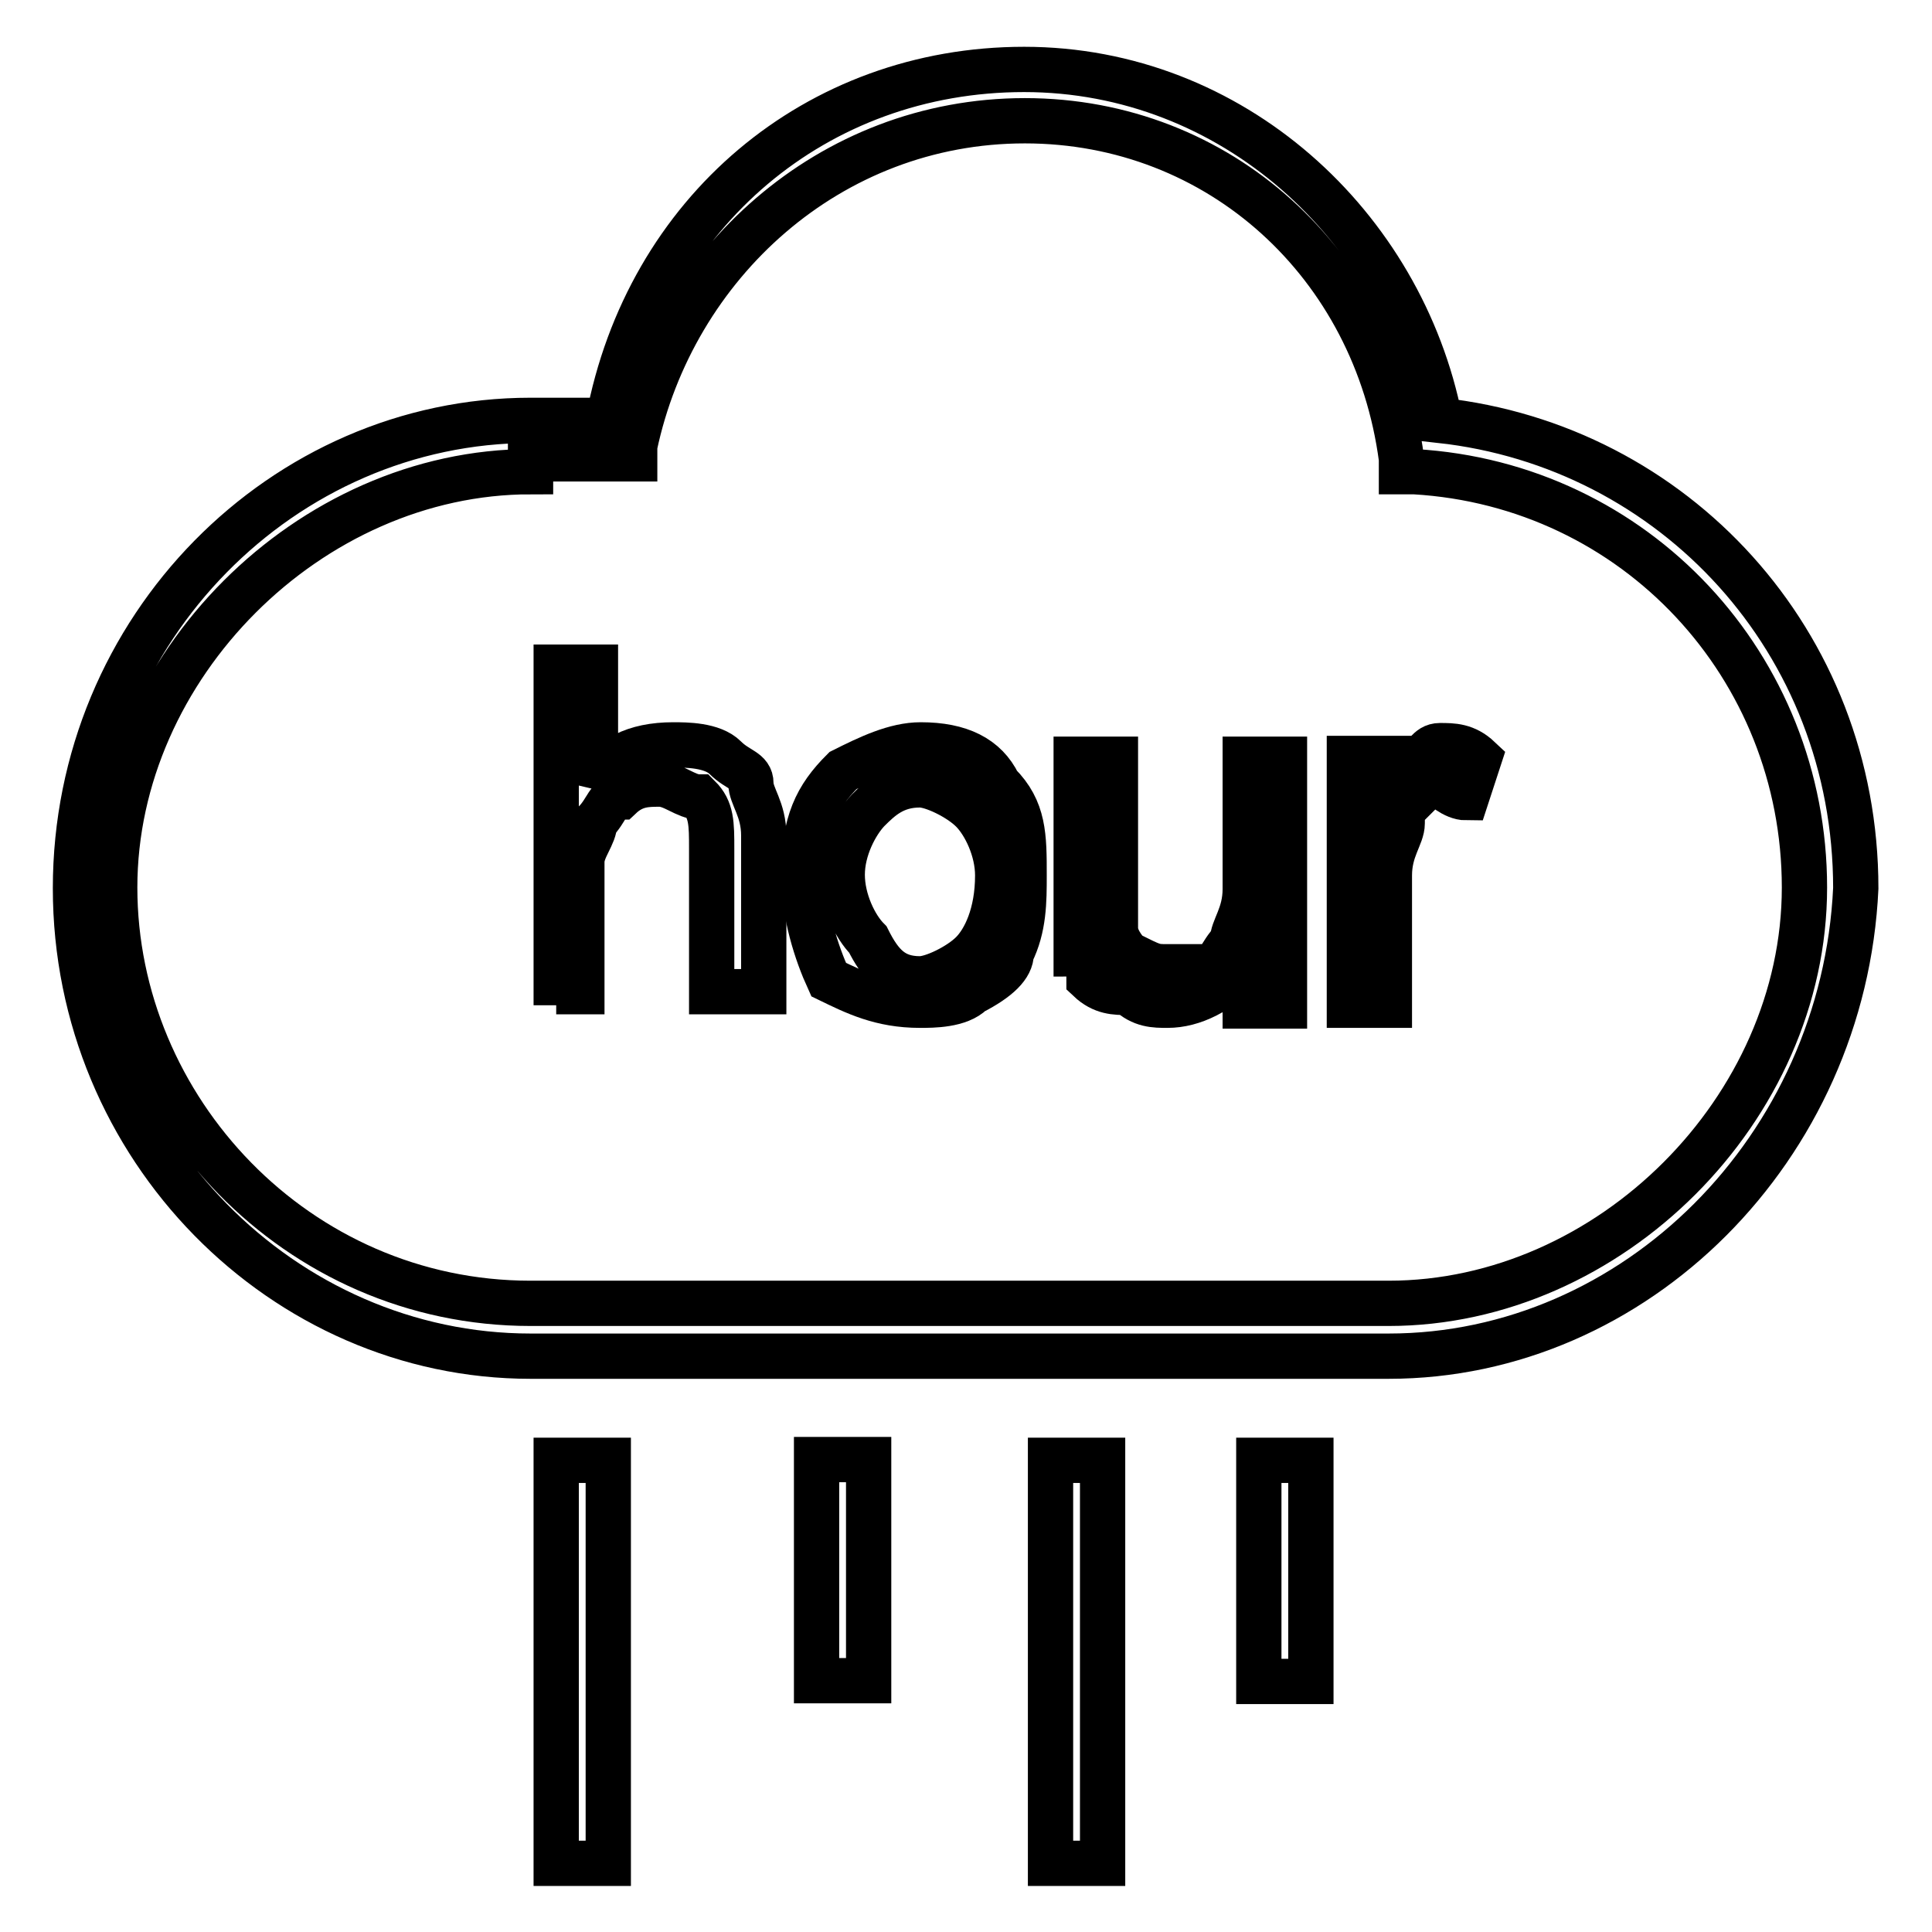
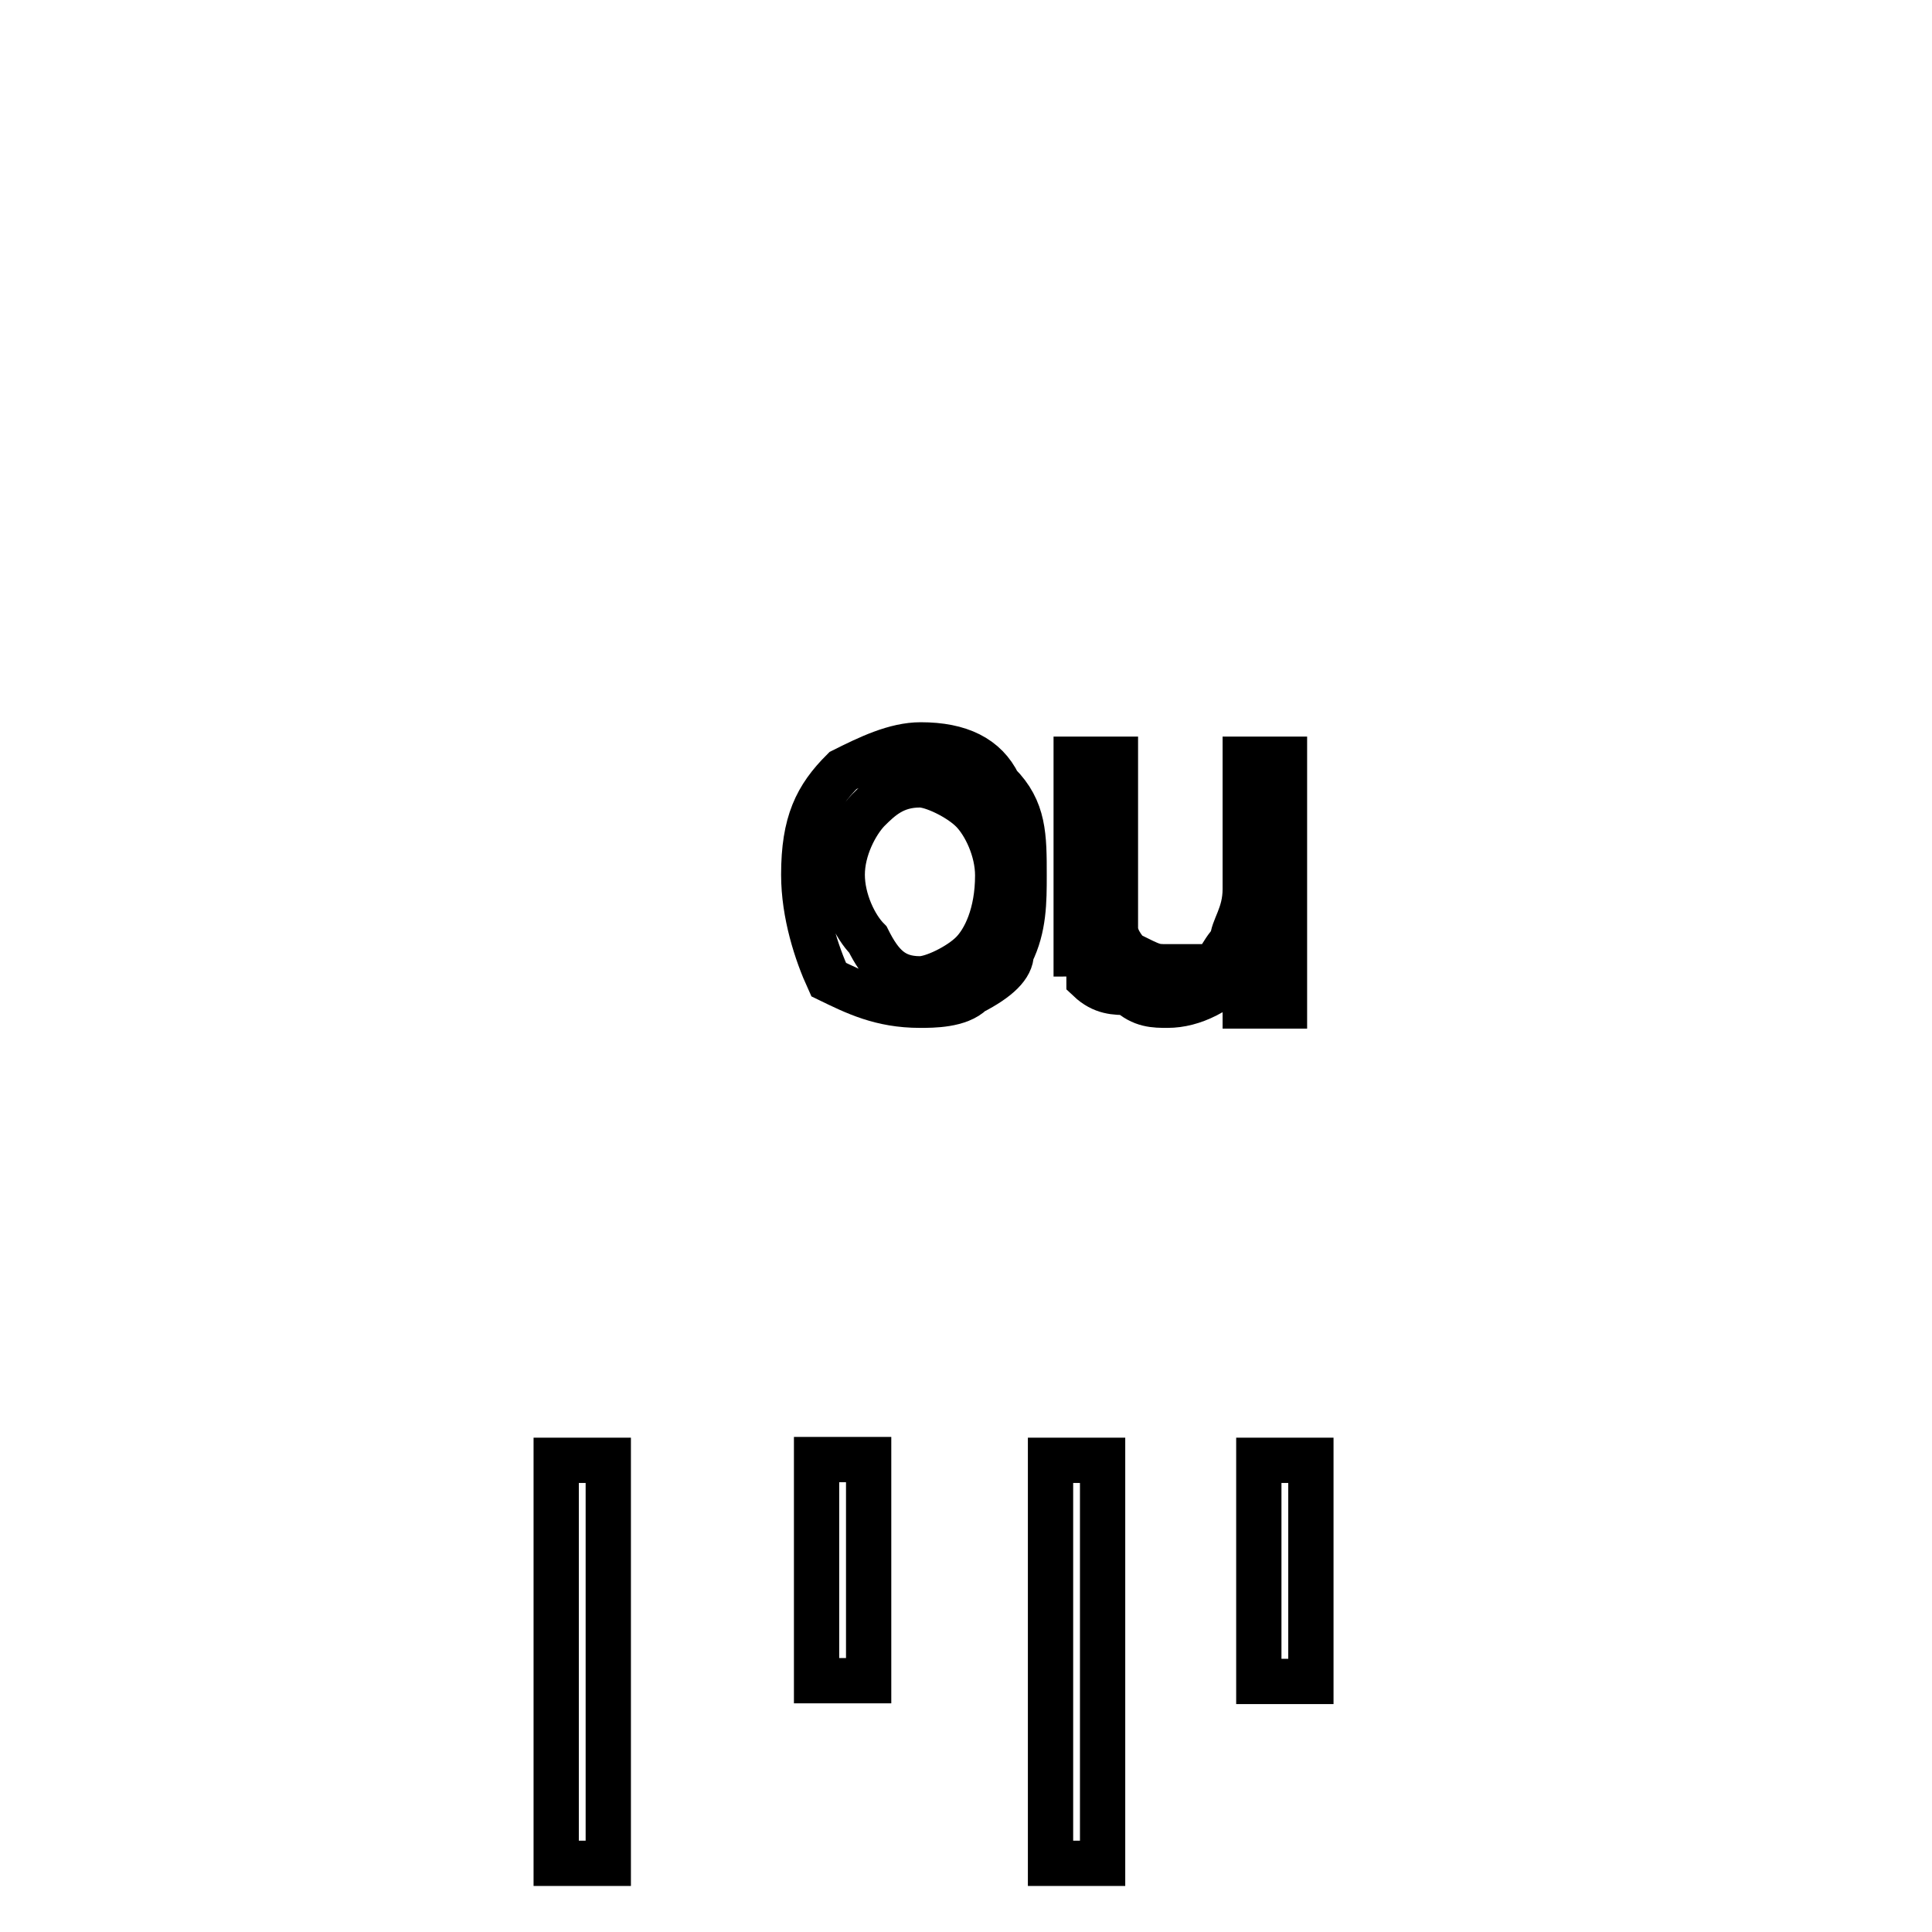
<svg xmlns="http://www.w3.org/2000/svg" version="1.1" x="0px" y="0px" viewBox="0 0 256 256" enable-background="new 0 0 256 256" xml:space="preserve">
  <g>
-     <path stroke-width="6" fill-opacity="0" stroke="#000000" d="M184,179.7H70.3c-32.7,0-60.3-27.6-60.3-62c0-34.5,27.6-62,60.3-62h10.3c5.2-27.6,27.6-46.5,55.1-46.5 c27.6,0,50,20.7,55.1,46.5c31,3.4,55.1,29.3,55.1,62C244.3,152.1,216.7,179.7,184,179.7L184,179.7z M70.3,62.5 c-29.3,0-55.1,25.8-55.1,55.1c0,29.3,24.1,55.1,55.1,55.1H184c29.3,0,55.1-25.8,55.1-55.1c0-29.3-22.4-53.4-51.7-55.1h-1.7v-1.7 C182.3,35,161.6,16,135.8,16C109.9,16,89.2,35,84.1,59.1v1.7H70.3V62.5z" />
    <path stroke-width="6" fill-opacity="0" stroke="#000000" d="M166.8,193.5v29.3h6.9v-29.3H166.8z M139.2,246.9h6.9v-53.4h-6.9V246.9z M108.2,222.7h6.9v-29.3h-6.9V222.7 z M73.7,246.9h6.9v-53.4h-6.9V246.9z" />
-     <path stroke-width="6" fill-opacity="0" stroke="#000000" d="M73.7,133.2V88.4h5.2v15.5c1.7-3.4,5.2-5.2,10.3-5.2c1.7,0,5.2,0,6.9,1.7c1.7,1.7,3.4,1.7,3.4,3.4 s1.7,3.4,1.7,6.9v20.7h-6.9v-18.9c0-3.4,0-5.2-1.7-6.9c-1.7,0-3.4-1.7-5.2-1.7c-1.7,0-3.4,0-5.2,1.7c-1.7,0-1.7,1.7-3.4,3.4 c0,1.7-1.7,3.4-1.7,5.2v17.2h-3.4V133.2z" />
    <path stroke-width="6" fill-opacity="0" stroke="#000000" d="M106.5,115.9c0-6.9,1.7-10.3,5.2-13.8c3.4-1.7,6.9-3.4,10.3-3.4c5.2,0,8.6,1.7,10.3,5.2 c3.4,3.4,3.4,6.9,3.4,12.1c0,3.4,0,6.9-1.7,10.3c0,1.7-1.7,3.4-5.2,5.2c-1.7,1.7-5.2,1.7-6.9,1.7c-5.2,0-8.6-1.7-12.1-3.4 C108.2,126.3,106.5,121.1,106.5,115.9z M111.6,115.9c0,3.4,1.7,6.9,3.4,8.6c1.7,3.4,3.4,5.2,6.9,5.2c1.7,0,5.2-1.7,6.9-3.4 c1.7-1.7,3.4-5.2,3.4-10.3c0-3.4-1.7-6.9-3.4-8.6c-1.7-1.7-5.2-3.4-6.9-3.4c-3.4,0-5.2,1.7-6.9,3.4 C113.4,109.1,111.6,112.5,111.6,115.9L111.6,115.9z" />
    <path stroke-width="6" fill-opacity="0" stroke="#000000" d="M165,133.2V128c-3.4,3.4-6.9,5.2-10.3,5.2c-1.7,0-3.4,0-5.2-1.7c-1.7,0-3.4,0-5.2-1.7c0-1.7,0-3.4-1.7-3.4 v-25.8h5.2v22.4c0,1.7,1.7,3.4,1.7,3.4c3.4,1.7,3.4,1.7,5.2,1.7h5.2c1.7,0,1.7-1.7,3.4-3.4c0-1.7,1.7-3.4,1.7-6.9v-17.2h5.2v32.7 H165z" />
-     <path stroke-width="6" fill-opacity="0" stroke="#000000" d="M178.8,133.2v-32.7h5.2v5.2c1.7-1.7,1.7-3.4,3.4-5.2c1.7,0,1.7-1.7,3.4-1.7c1.7,0,3.4,0,5.2,1.7l-1.7,5.2 c-1.7,0-3.4-1.7-3.4-1.7c-1.7,0-1.7,0-3.4,1.7c-1.7,0-1.7,1.7-1.7,3.4s-1.7,3.4-1.7,6.9v17.2H178.8z" />
  </g>
</svg>